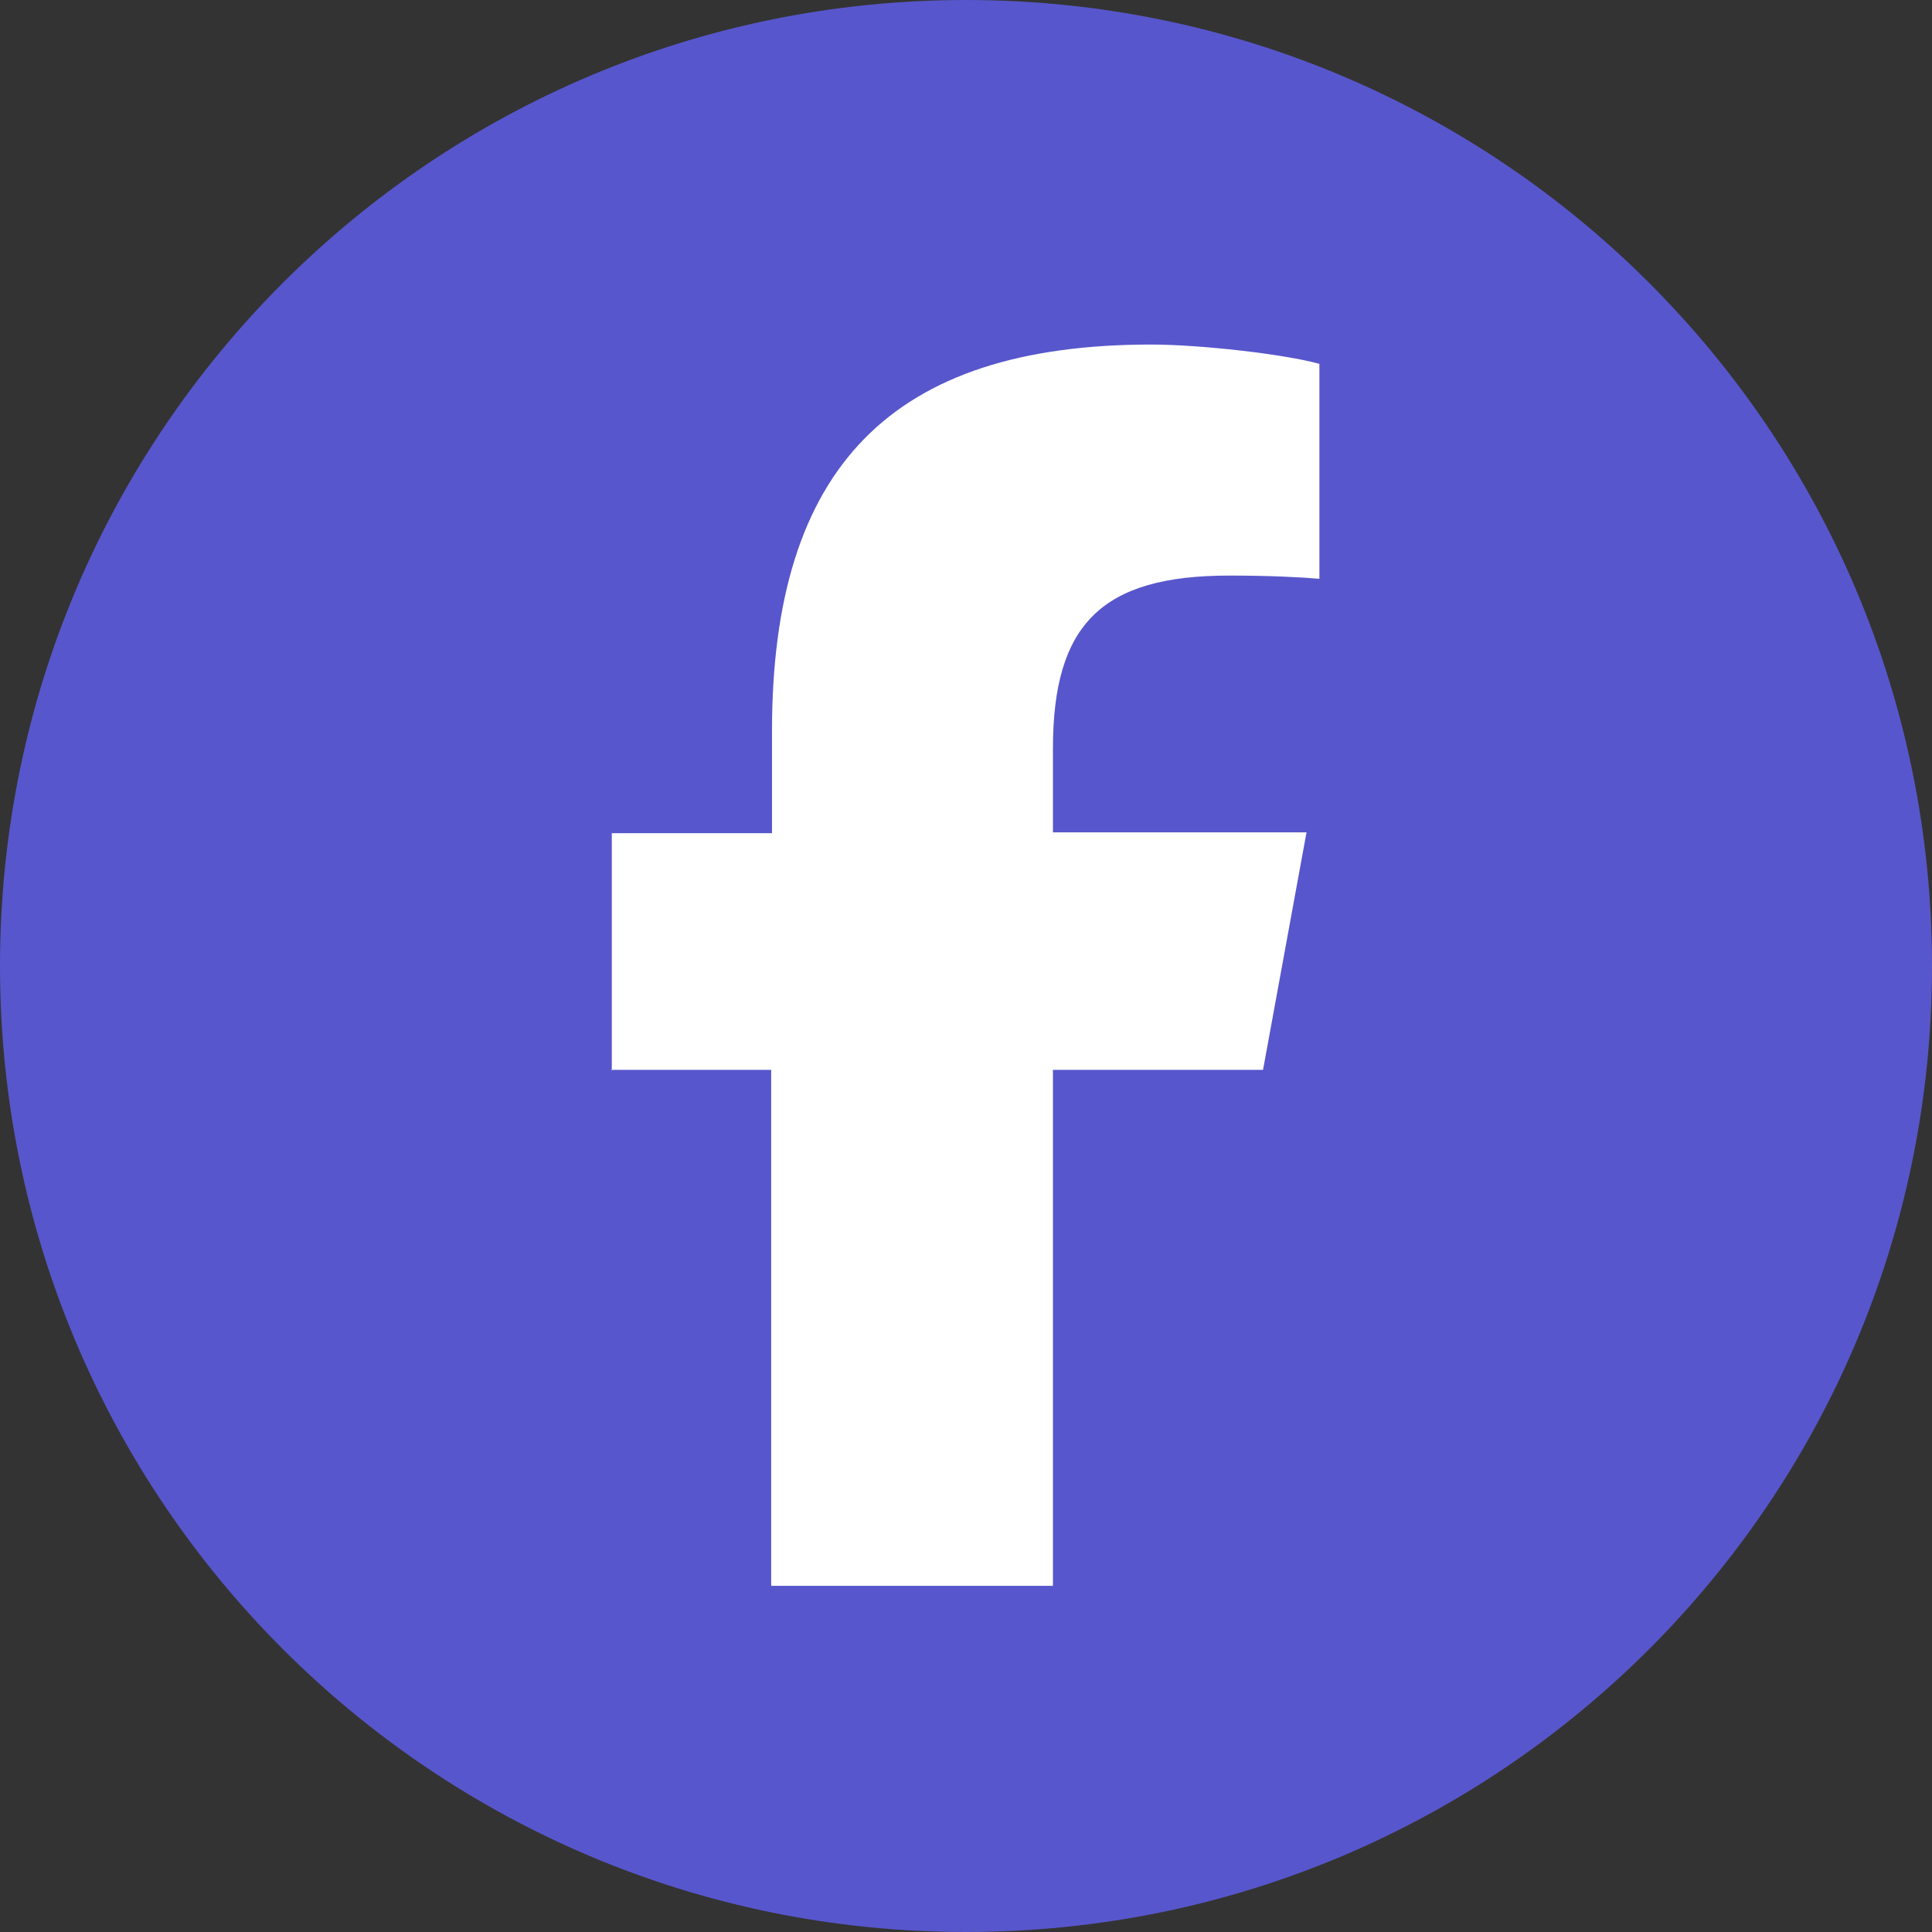
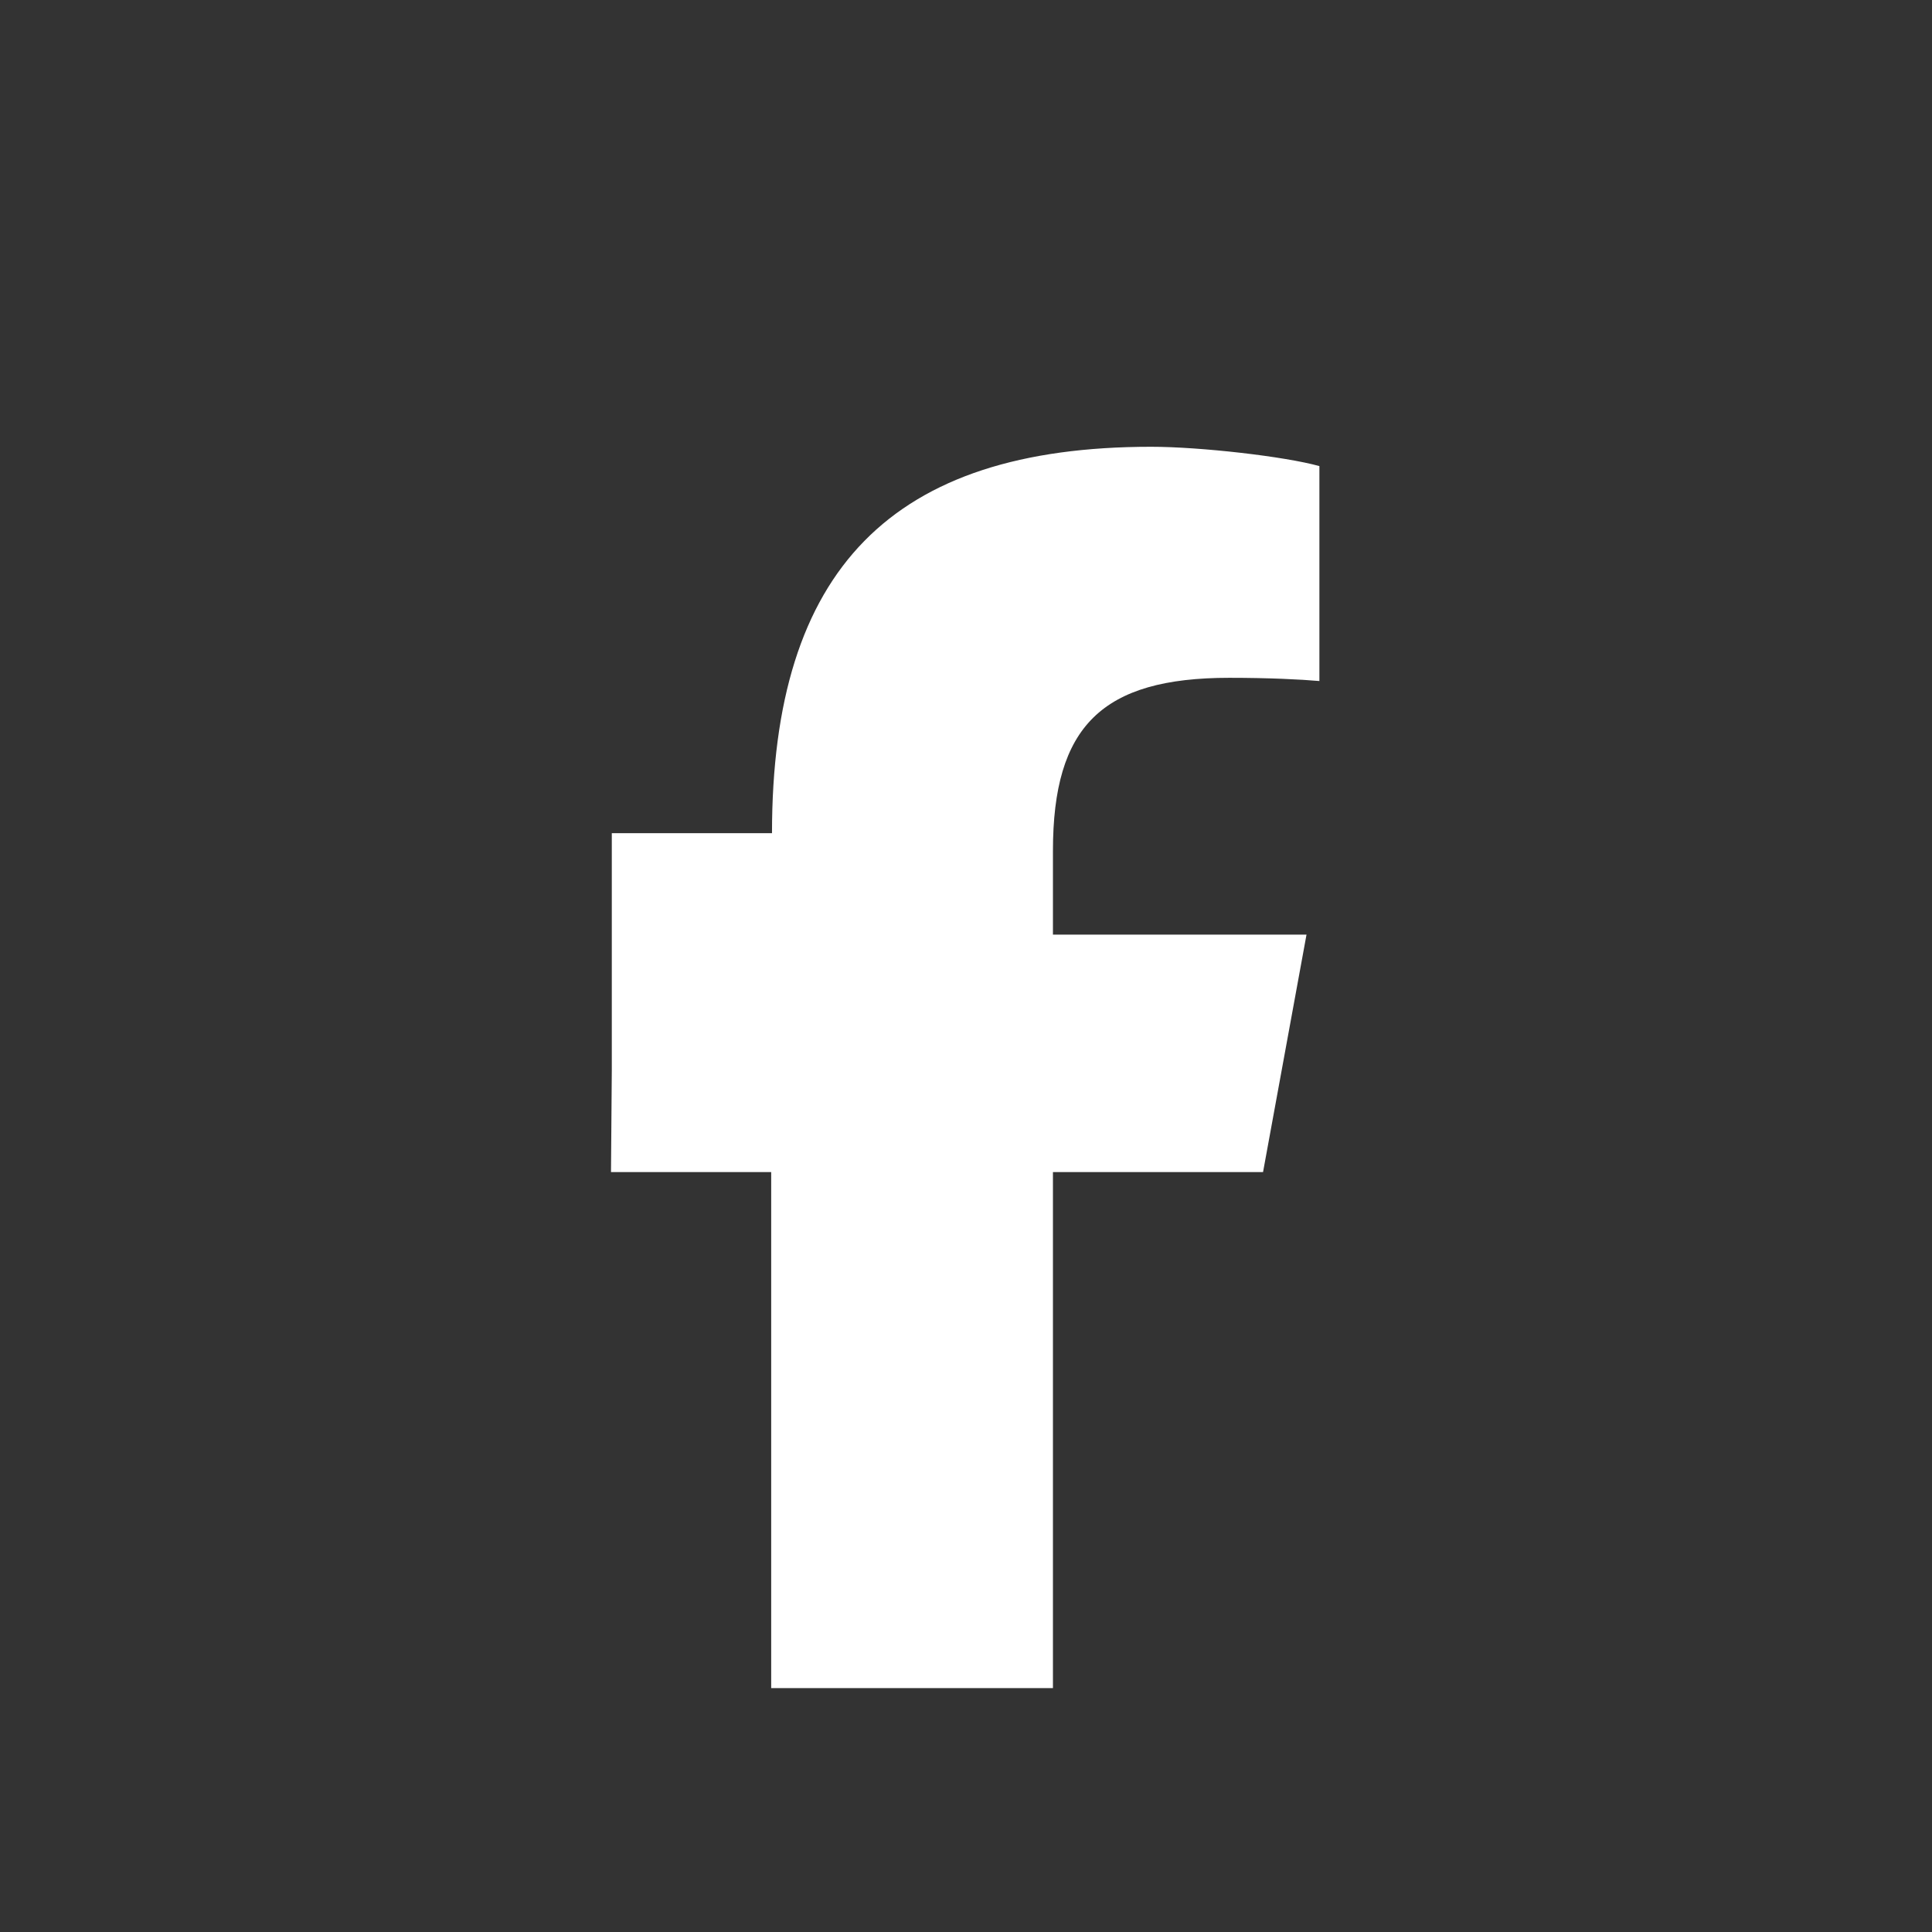
<svg xmlns="http://www.w3.org/2000/svg" id="Layer_1" data-name="Layer 1" viewBox="0 0 24 24">
  <rect x="0" y="0" width="24" height="24" fill="#333333" stroke="none" />
  <defs>
    <style>      .cls-1 {        fill: #5856cc;      }      .cls-1, .cls-2 {        stroke-width: 0px;      }      .cls-2 {        fill: #fff;      }    </style>
  </defs>
-   <path class="cls-1" d="m12,0h0c6.63,0,12,5.37,12,12h0c0,6.63-5.37,12-12,12h0C5.37,24,0,18.63,0,12h0C0,5.37,5.37,0,12,0Z" />
-   <path class="cls-2" d="m7.6,13.3v-2.95h1.99v-1.27c0-3.28,1.49-4.8,4.71-4.8.61,0,1.66.12,2.09.24v2.67c-.23-.02-.62-.04-1.12-.04-1.58,0-2.19.6-2.19,2.15v1.04h3.15l-.54,2.95h-2.61v6.41h-3.5v-6.41h-1.99Z" />
+   <path class="cls-2" d="m7.6,13.3v-2.95h1.99c0-3.28,1.49-4.8,4.71-4.8.61,0,1.66.12,2.09.24v2.67c-.23-.02-.62-.04-1.12-.04-1.58,0-2.19.6-2.19,2.15v1.04h3.15l-.54,2.95h-2.61v6.41h-3.5v-6.41h-1.99Z" />
</svg>